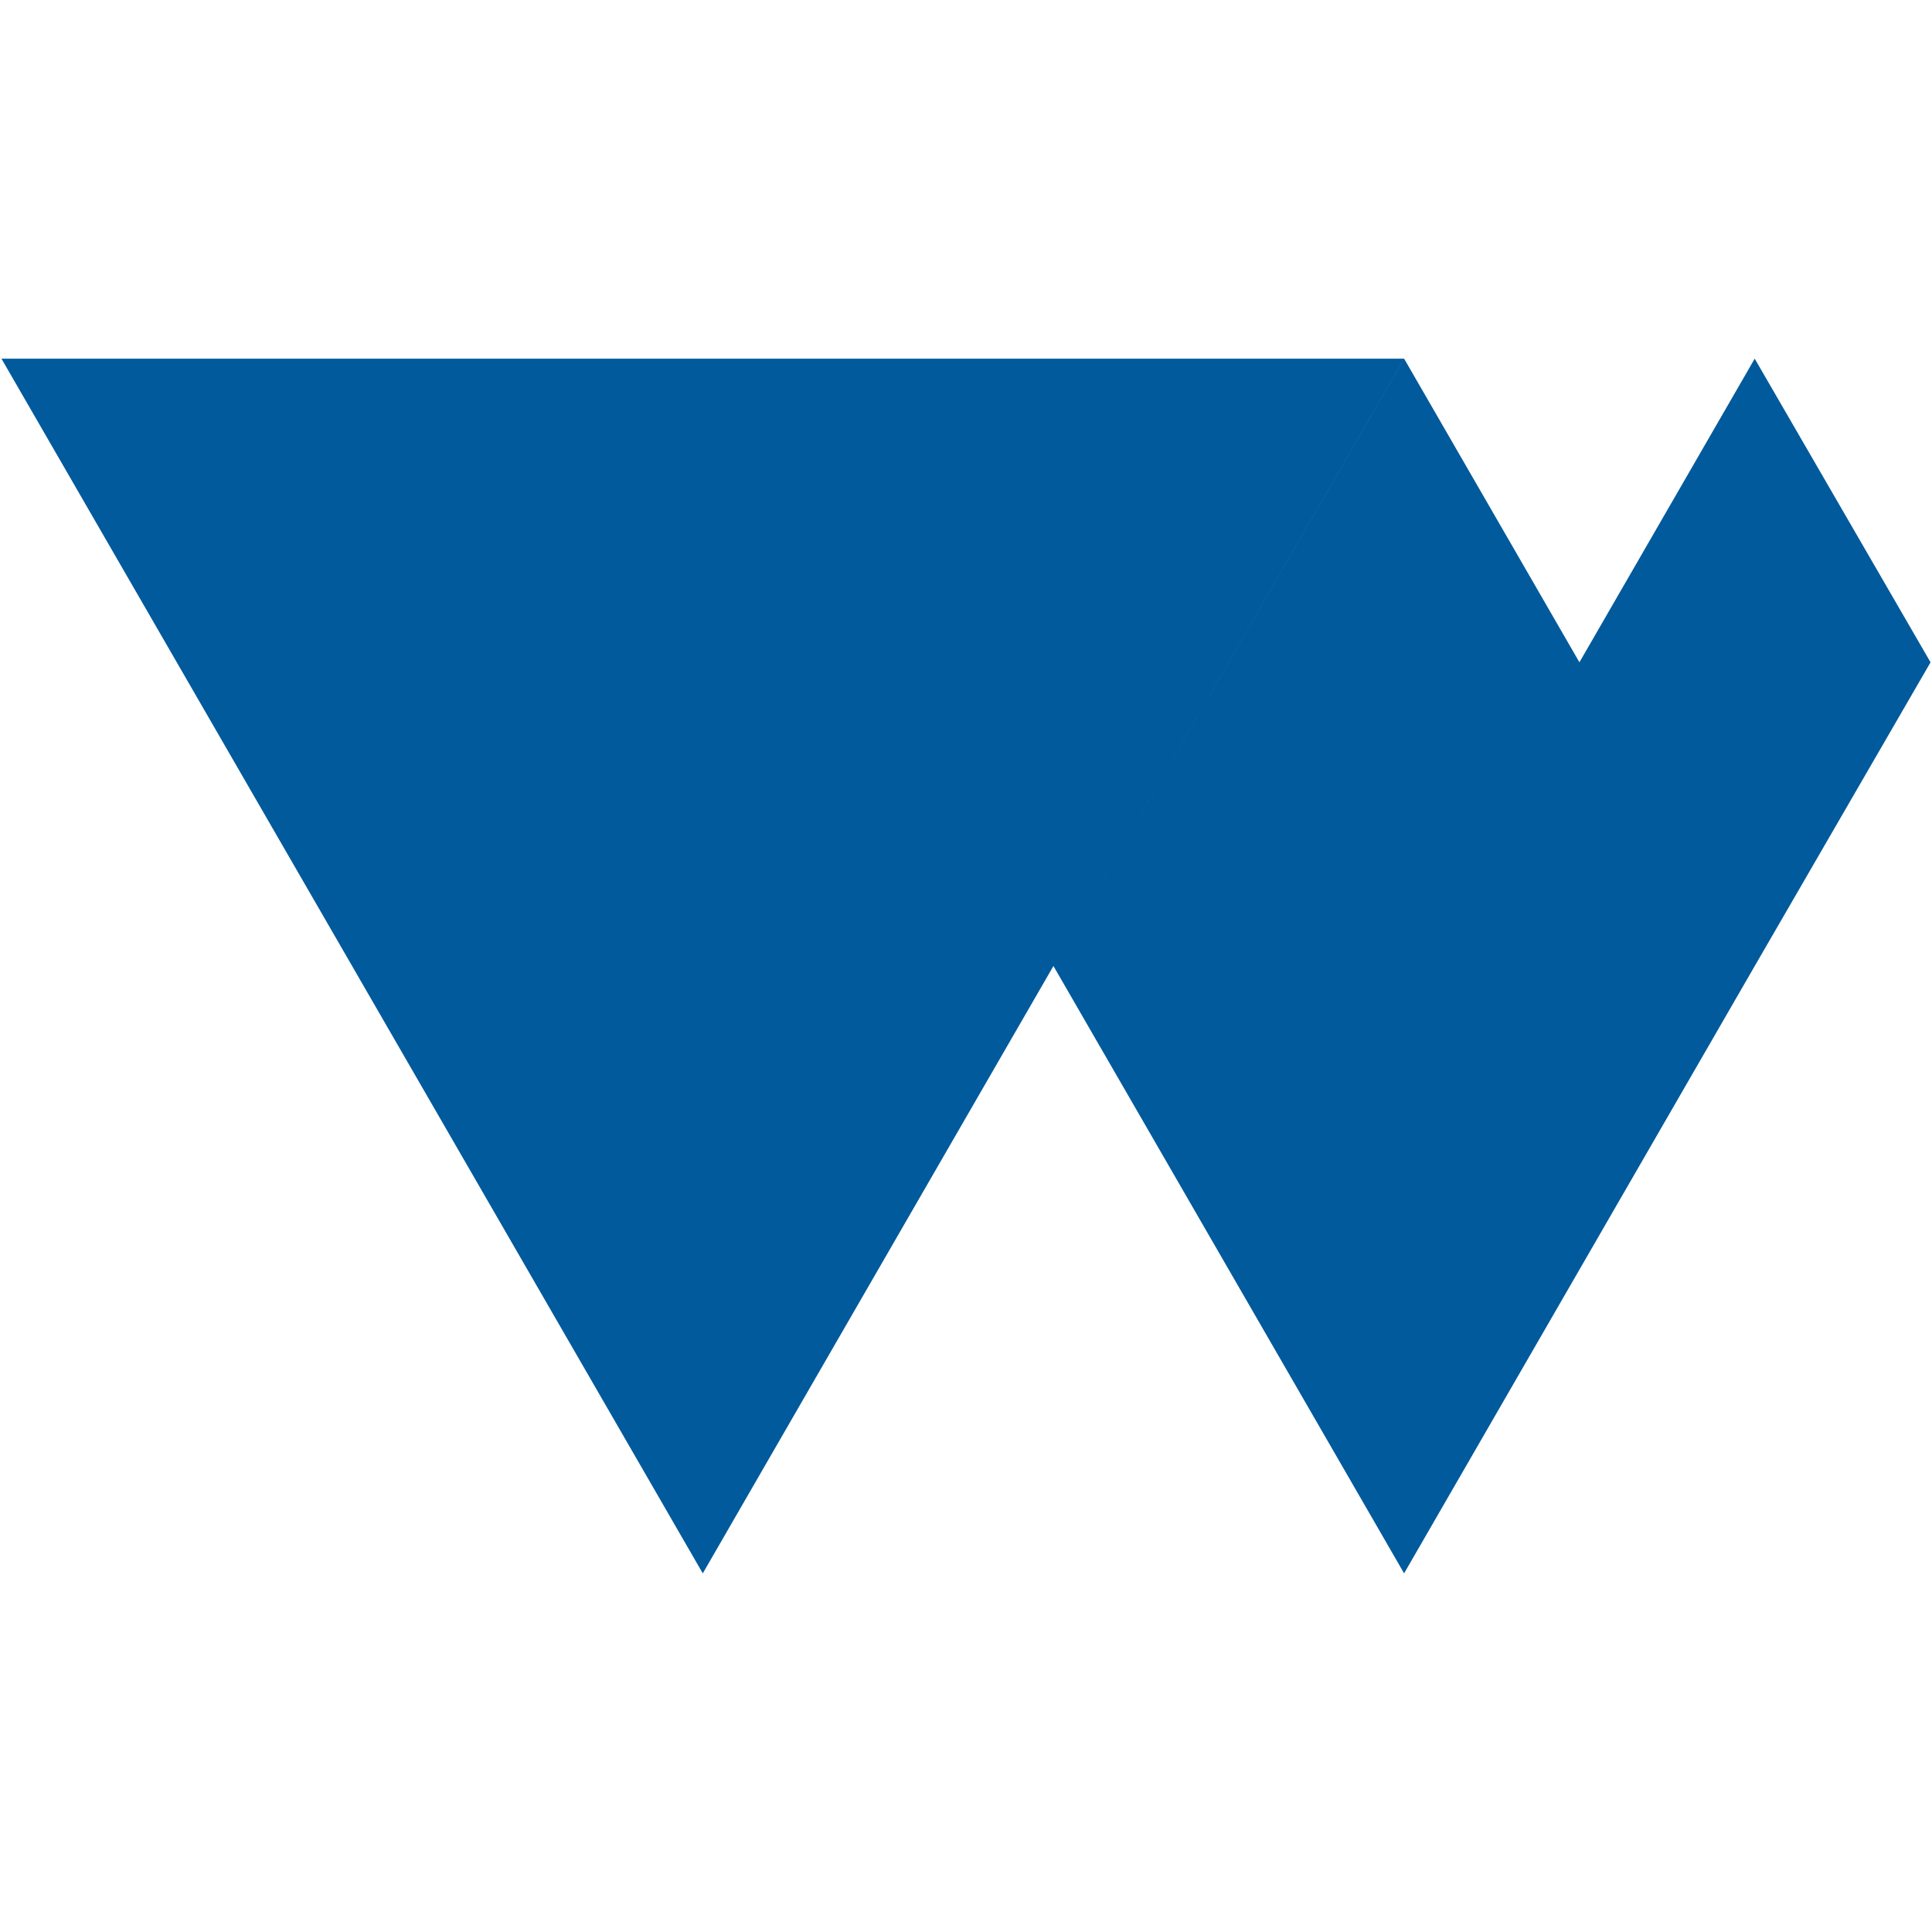
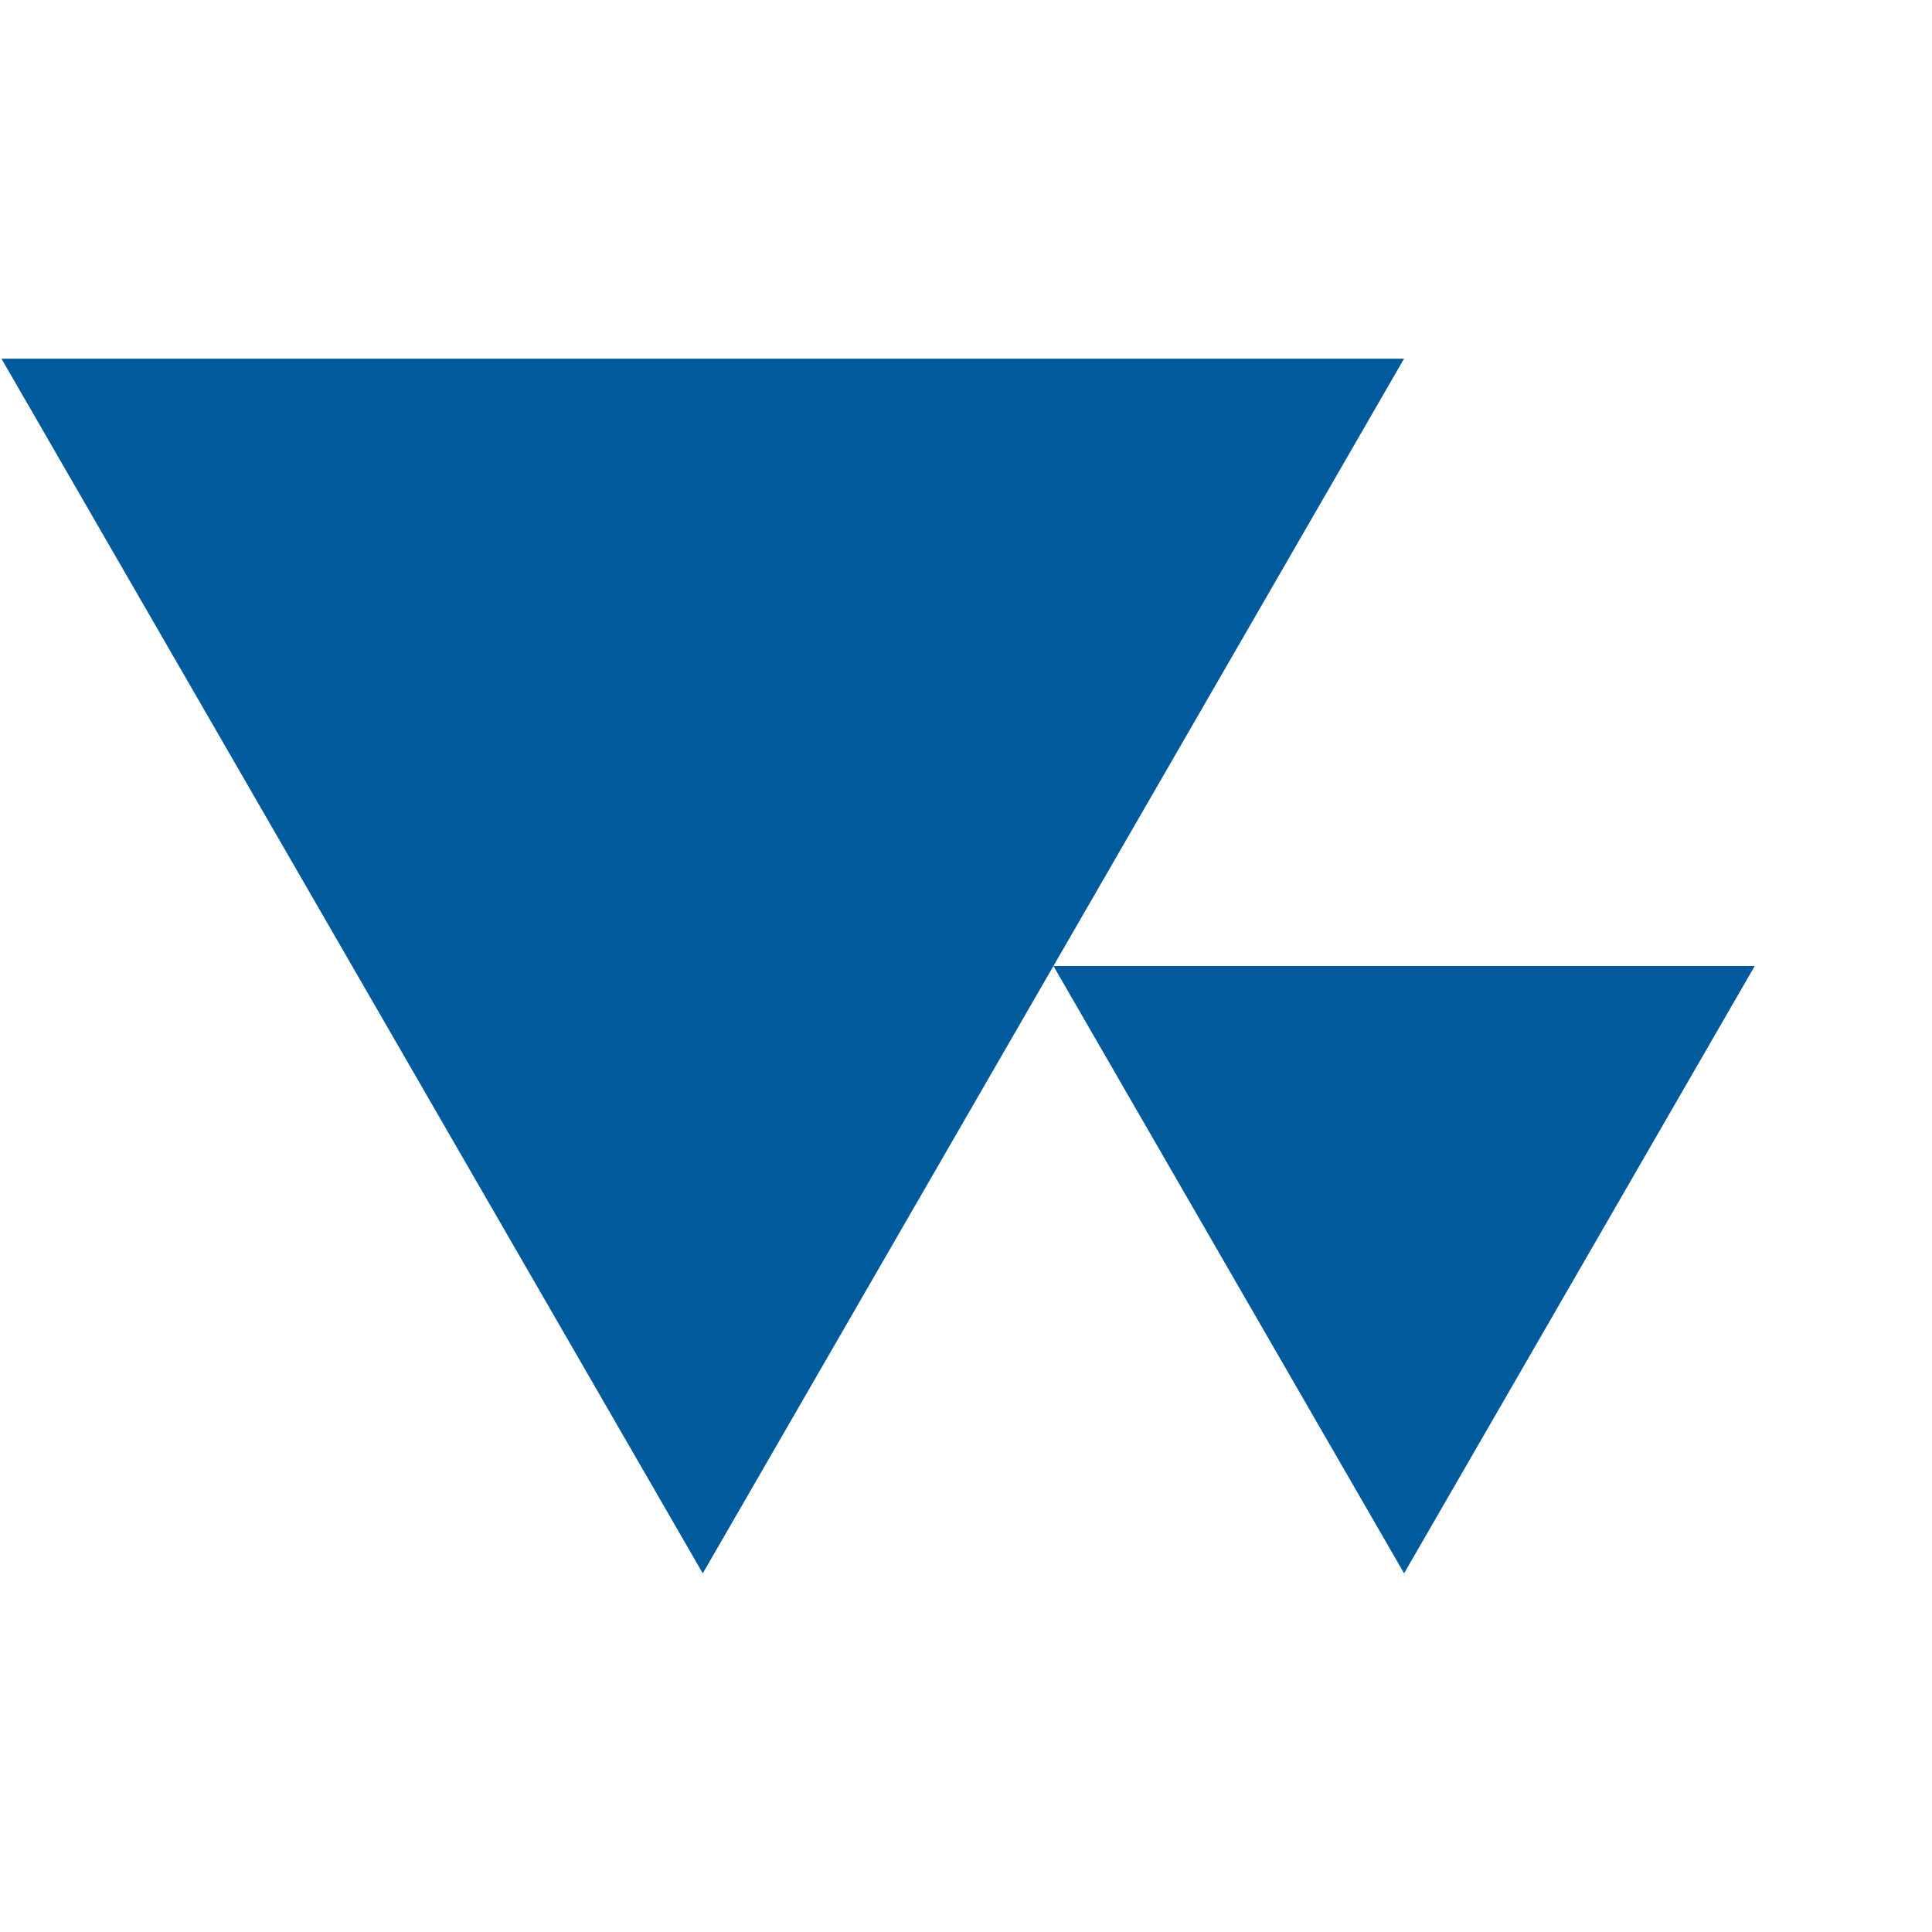
<svg xmlns="http://www.w3.org/2000/svg" viewBox="0 0 128 128">
-   <path fill="#005a9c" d="m.096 23.762 46.465 80.477L69.793 64l23.23-40.238H.096zM69.793 64l23.232 40.238L116.256 64l11.648-20.119-11.65-20.119-11.613 20.117-11.615-20.117L69.793 64z" />
+   <path fill="#005a9c" d="m.096 23.762 46.465 80.477L69.793 64l23.23-40.238H.096zM69.793 64l23.232 40.238L116.256 64L69.793 64z" />
</svg>